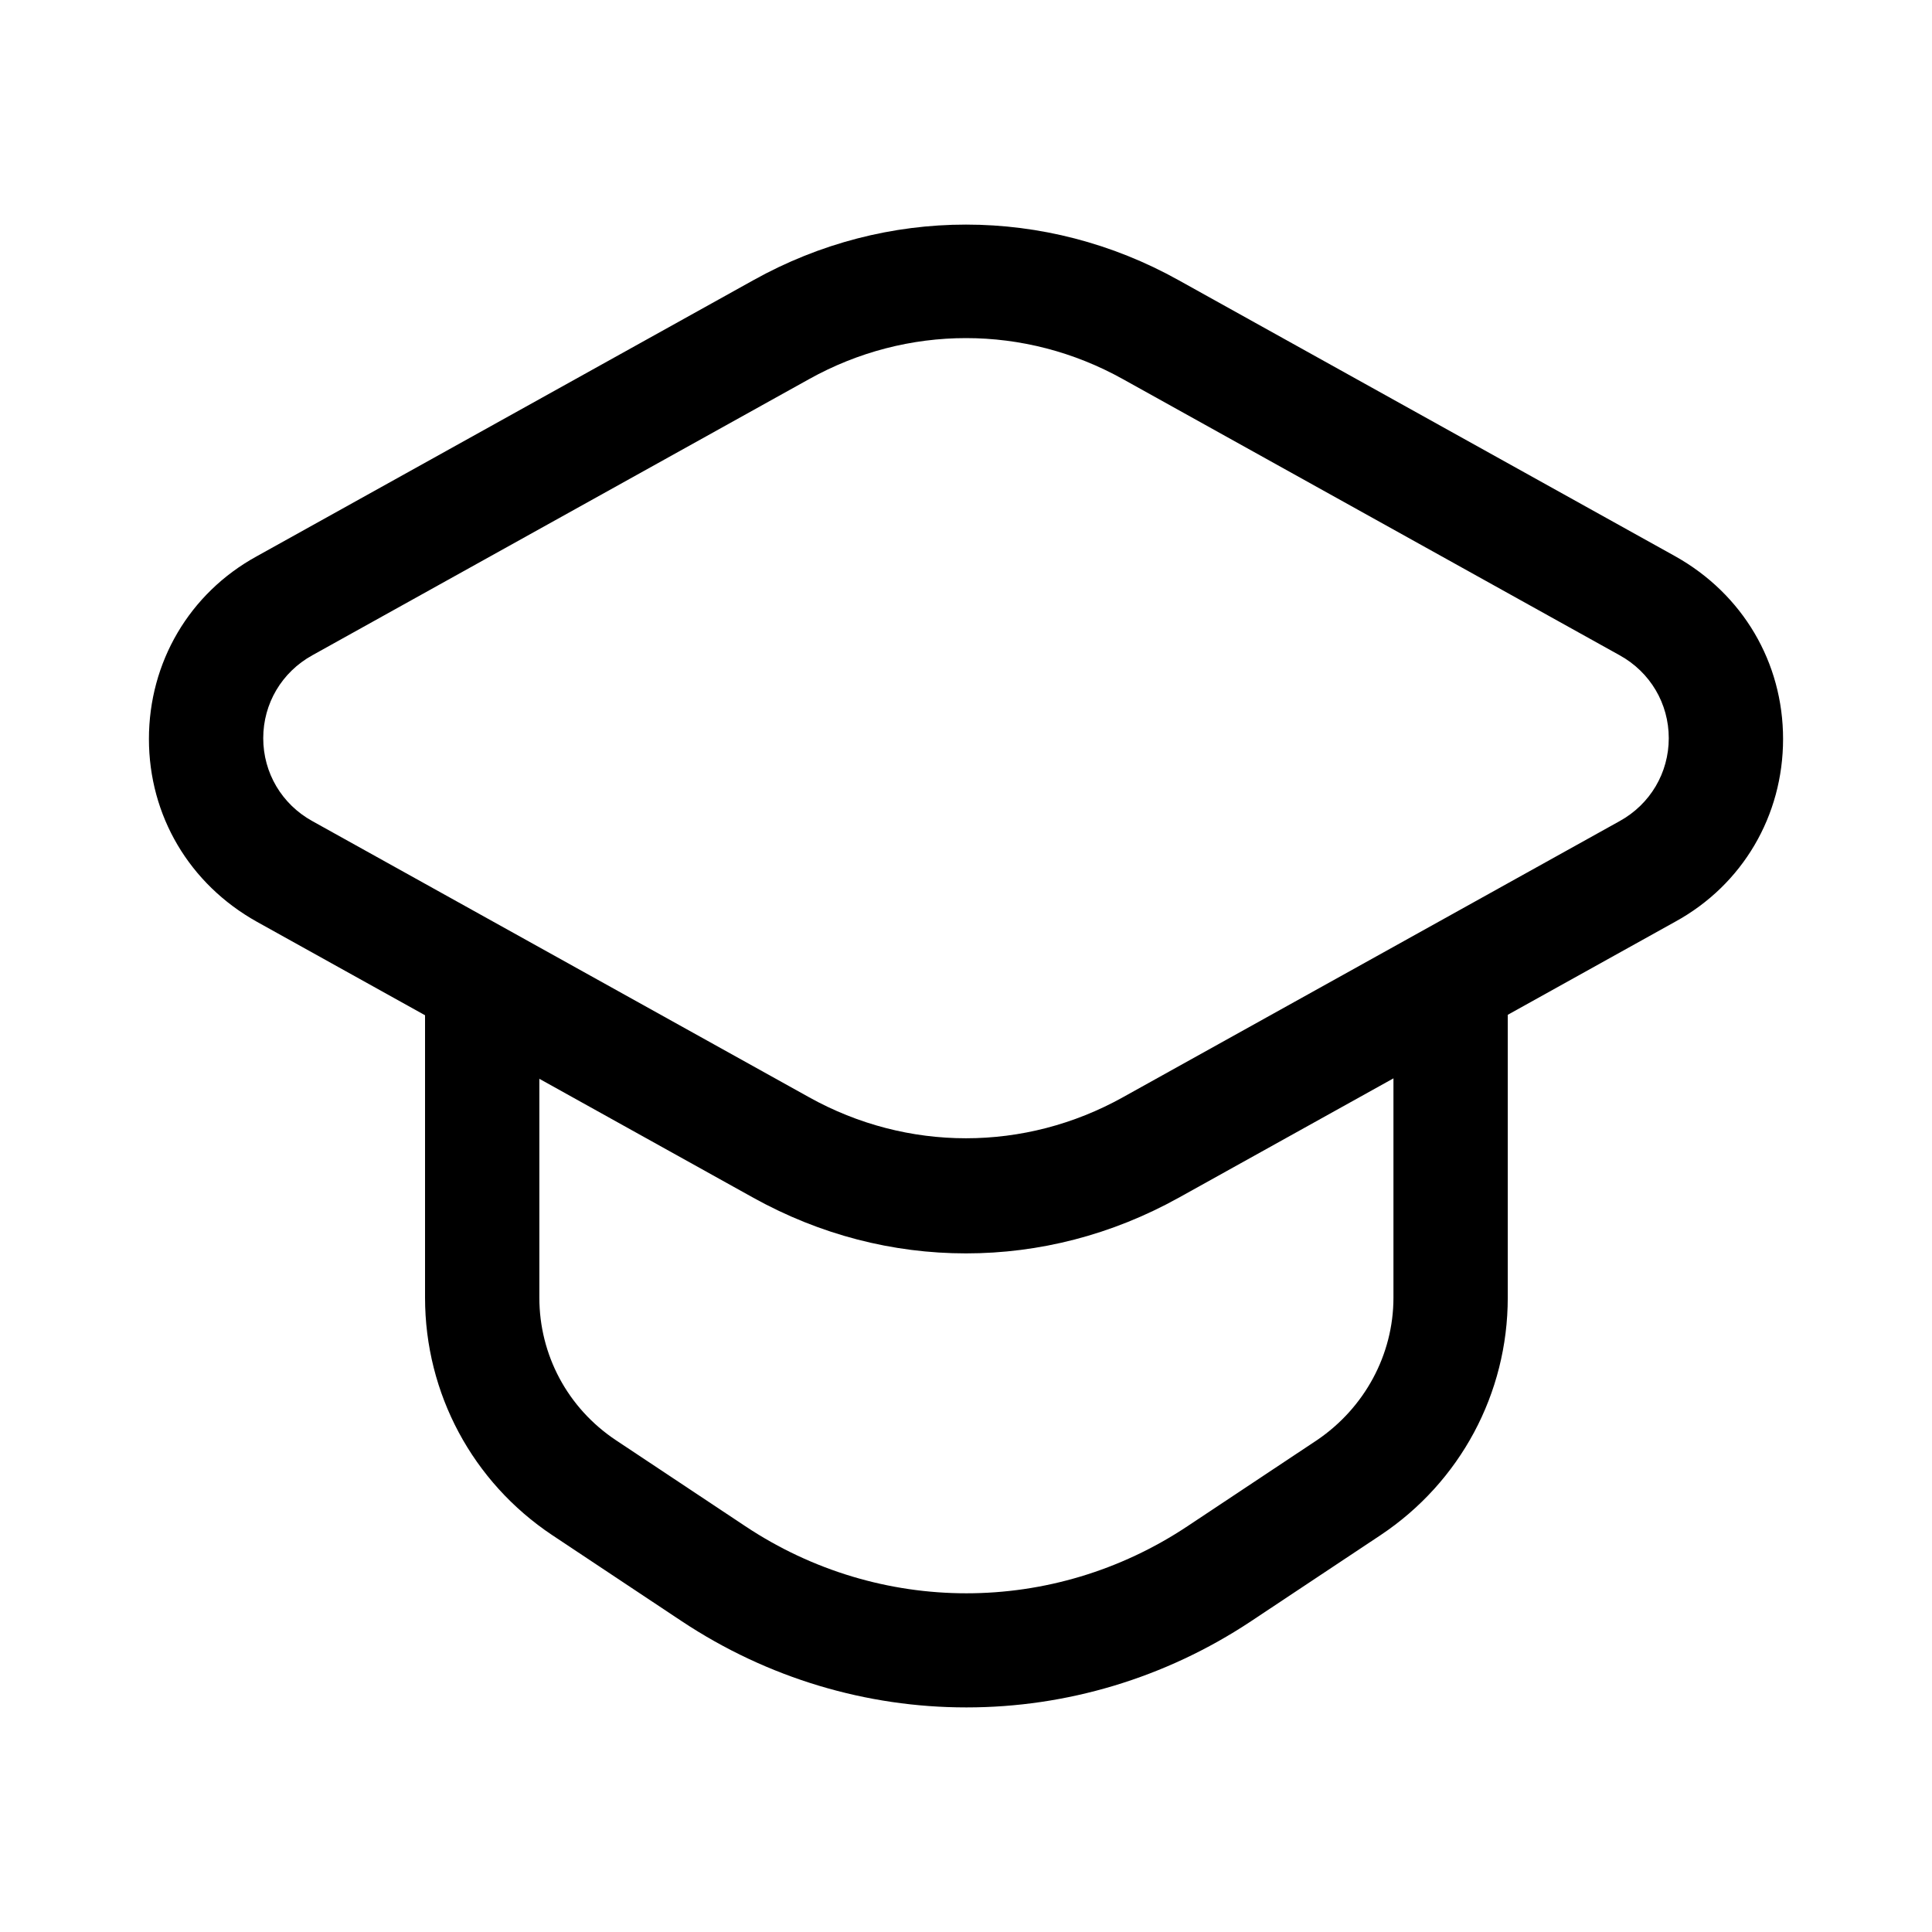
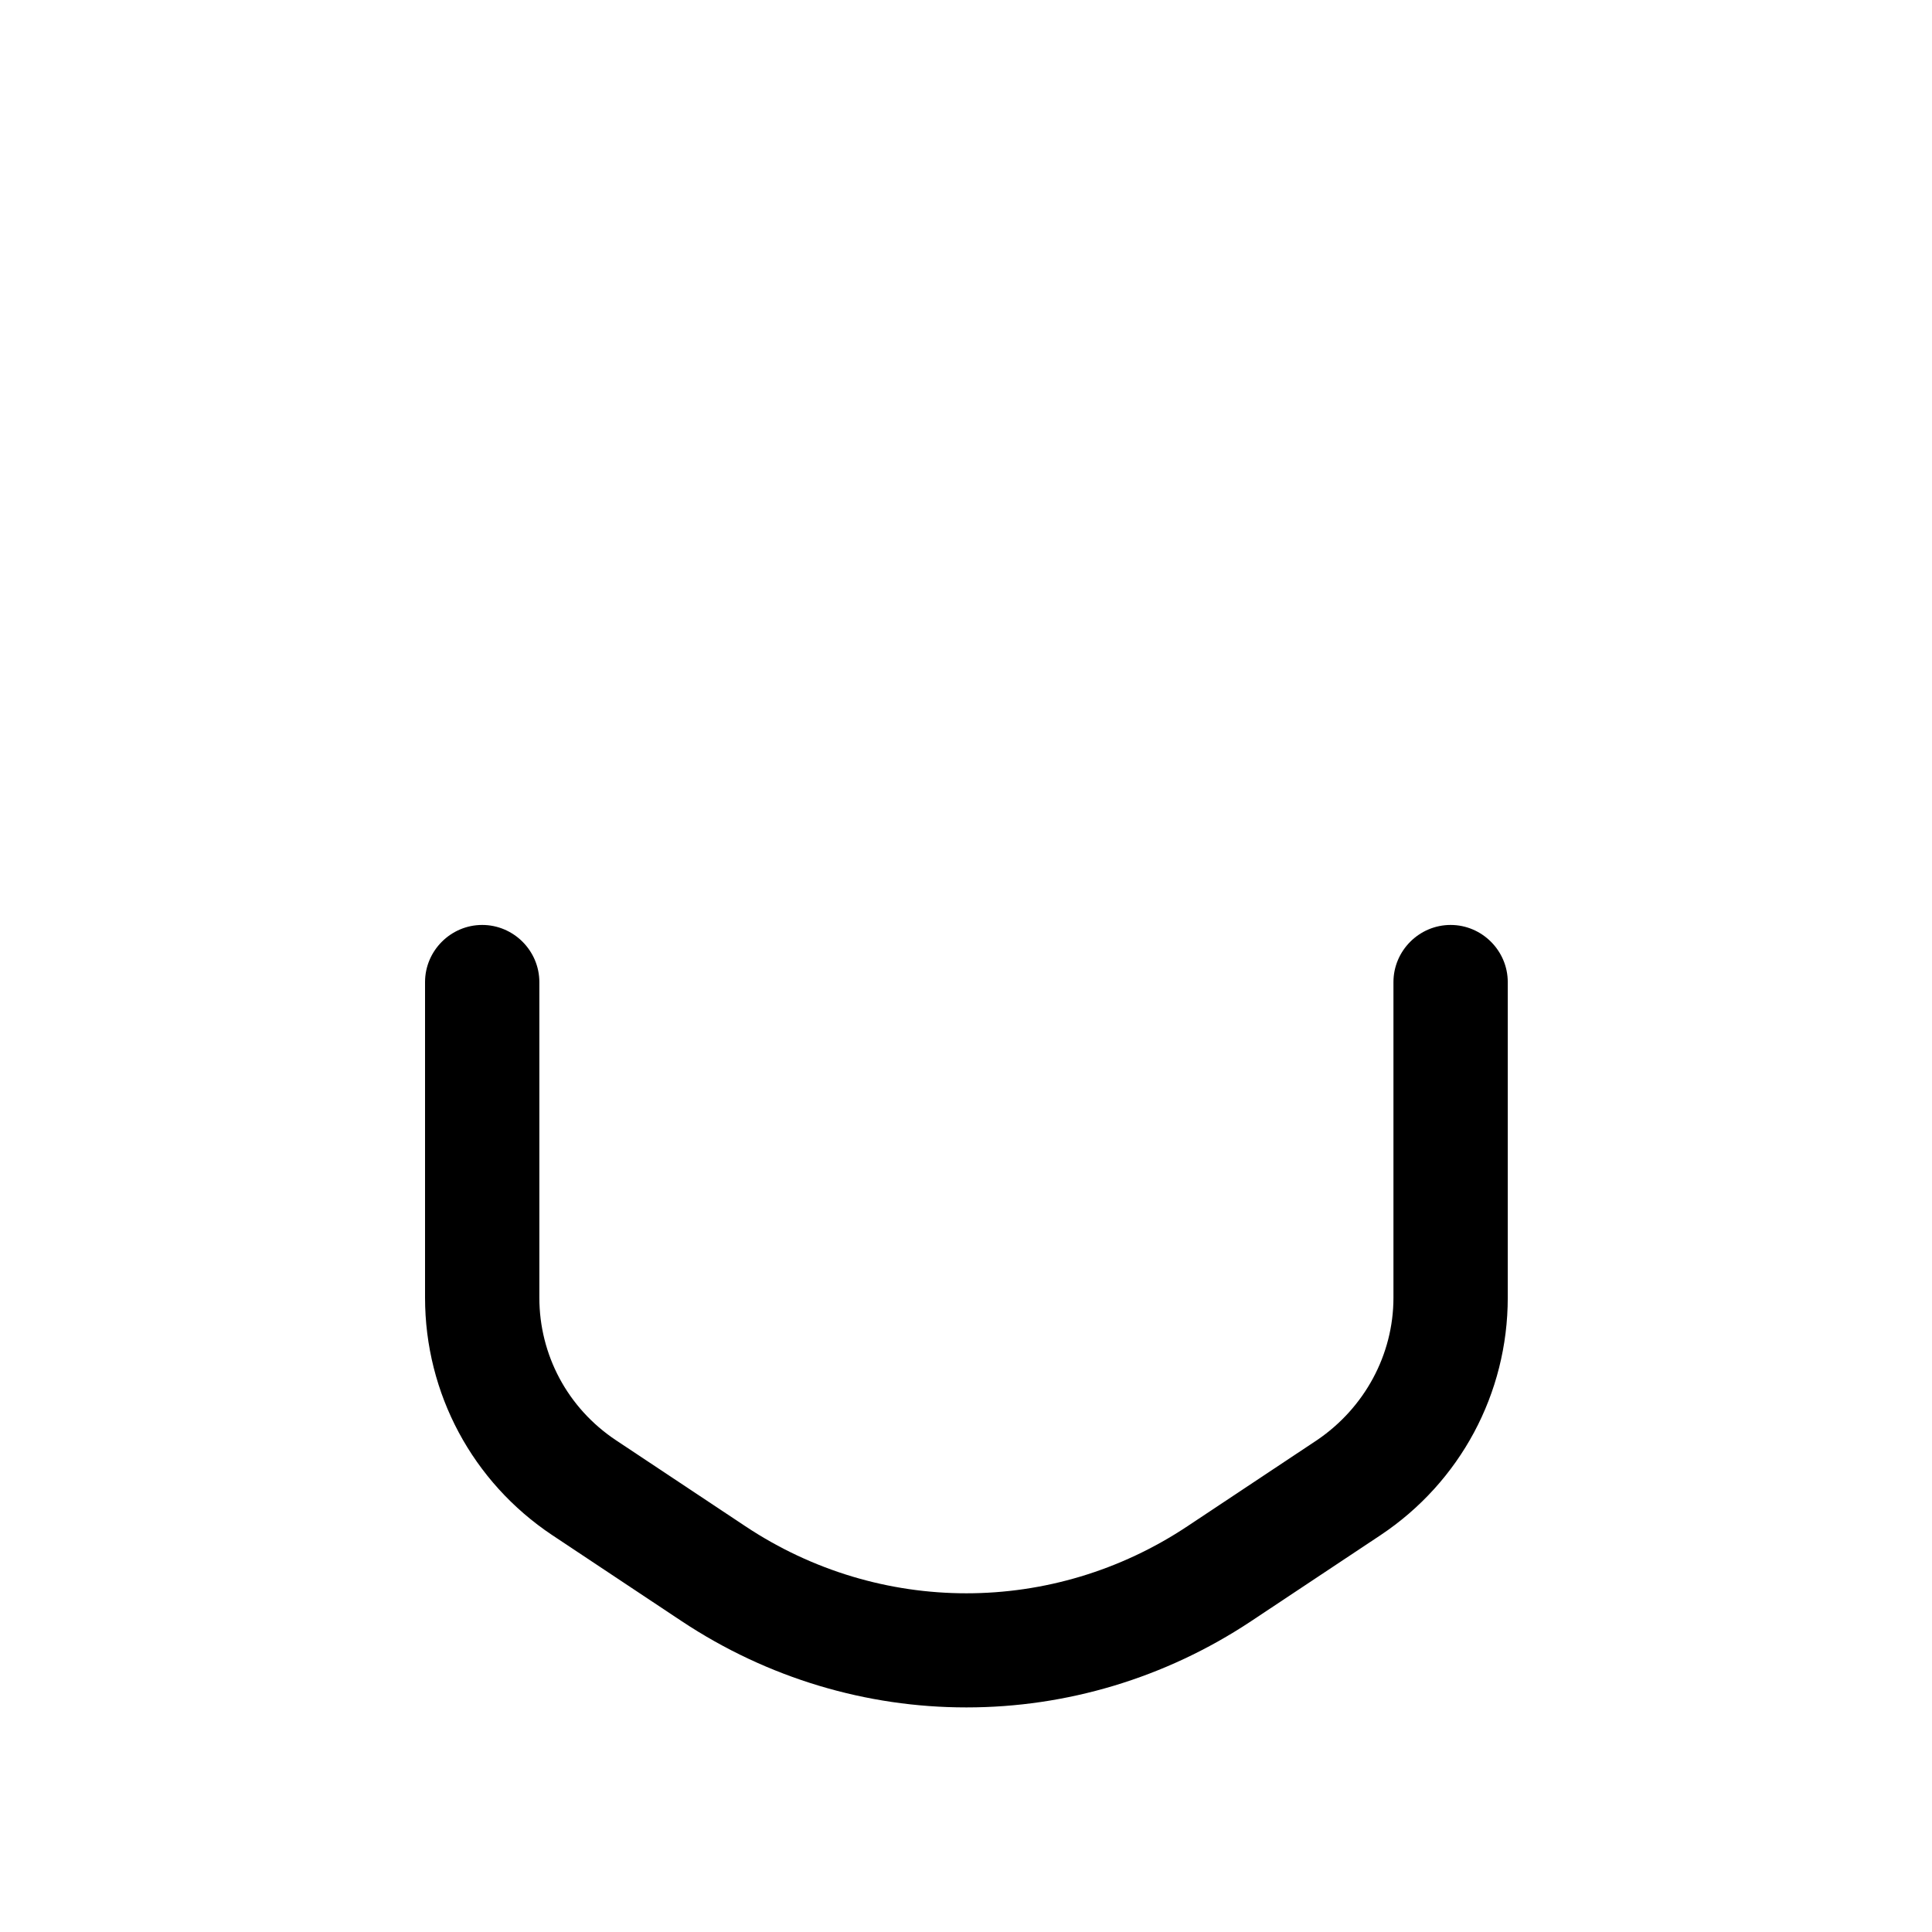
<svg xmlns="http://www.w3.org/2000/svg" id="Layer_2" width="24" height="24" viewBox="0 0 24 24">
  <defs>
    <style>.cls-1{fill:none;}.cls-1,.cls-2{stroke-width:0px;}</style>
  </defs>
  <g id="Icons">
-     <path class="cls-2" d="m12,15.57c-.91,0-1.81-.23-2.64-.69l-6.17-3.43c-.84-.47-1.34-1.32-1.34-2.27s.5-1.81,1.34-2.27l6.17-3.43h0c1.65-.92,3.63-.92,5.28,0l6.17,3.43c.84.47,1.34,1.32,1.34,2.27s-.5,1.81-1.34,2.27l-6.17,3.43c-.83.46-1.73.69-2.64.69Zm-1.95-10.86l-6.17,3.43c-.38.21-.61.6-.61,1.03s.23.82.61,1.03l6.17,3.43c1.22.68,2.68.68,3.9,0l6.17-3.43c.38-.21.61-.6.61-1.03s-.23-.82-.61-1.03l-6.17-3.43c-1.22-.68-2.68-.68-3.9,0h0Z" />
    <path class="cls-2" d="m12,21.21c-1.23,0-2.46-.36-3.53-1.07l-1.61-1.07c-.99-.66-1.58-1.76-1.58-2.95v-3.92c0-.39.32-.71.71-.71s.71.32.71.71v3.92c0,.71.35,1.37.95,1.77l1.61,1.07c1.67,1.11,3.82,1.11,5.49,0l1.61-1.07c.59-.4.95-1.06.95-1.77v-3.92c0-.39.32-.71.71-.71s.71.32.71.71v3.92c0,1.19-.59,2.29-1.58,2.95l-1.61,1.07c-1.07.71-2.3,1.07-3.53,1.07Z" />
    <rect class="cls-1" width="24" height="24" />
  </g>
</svg>